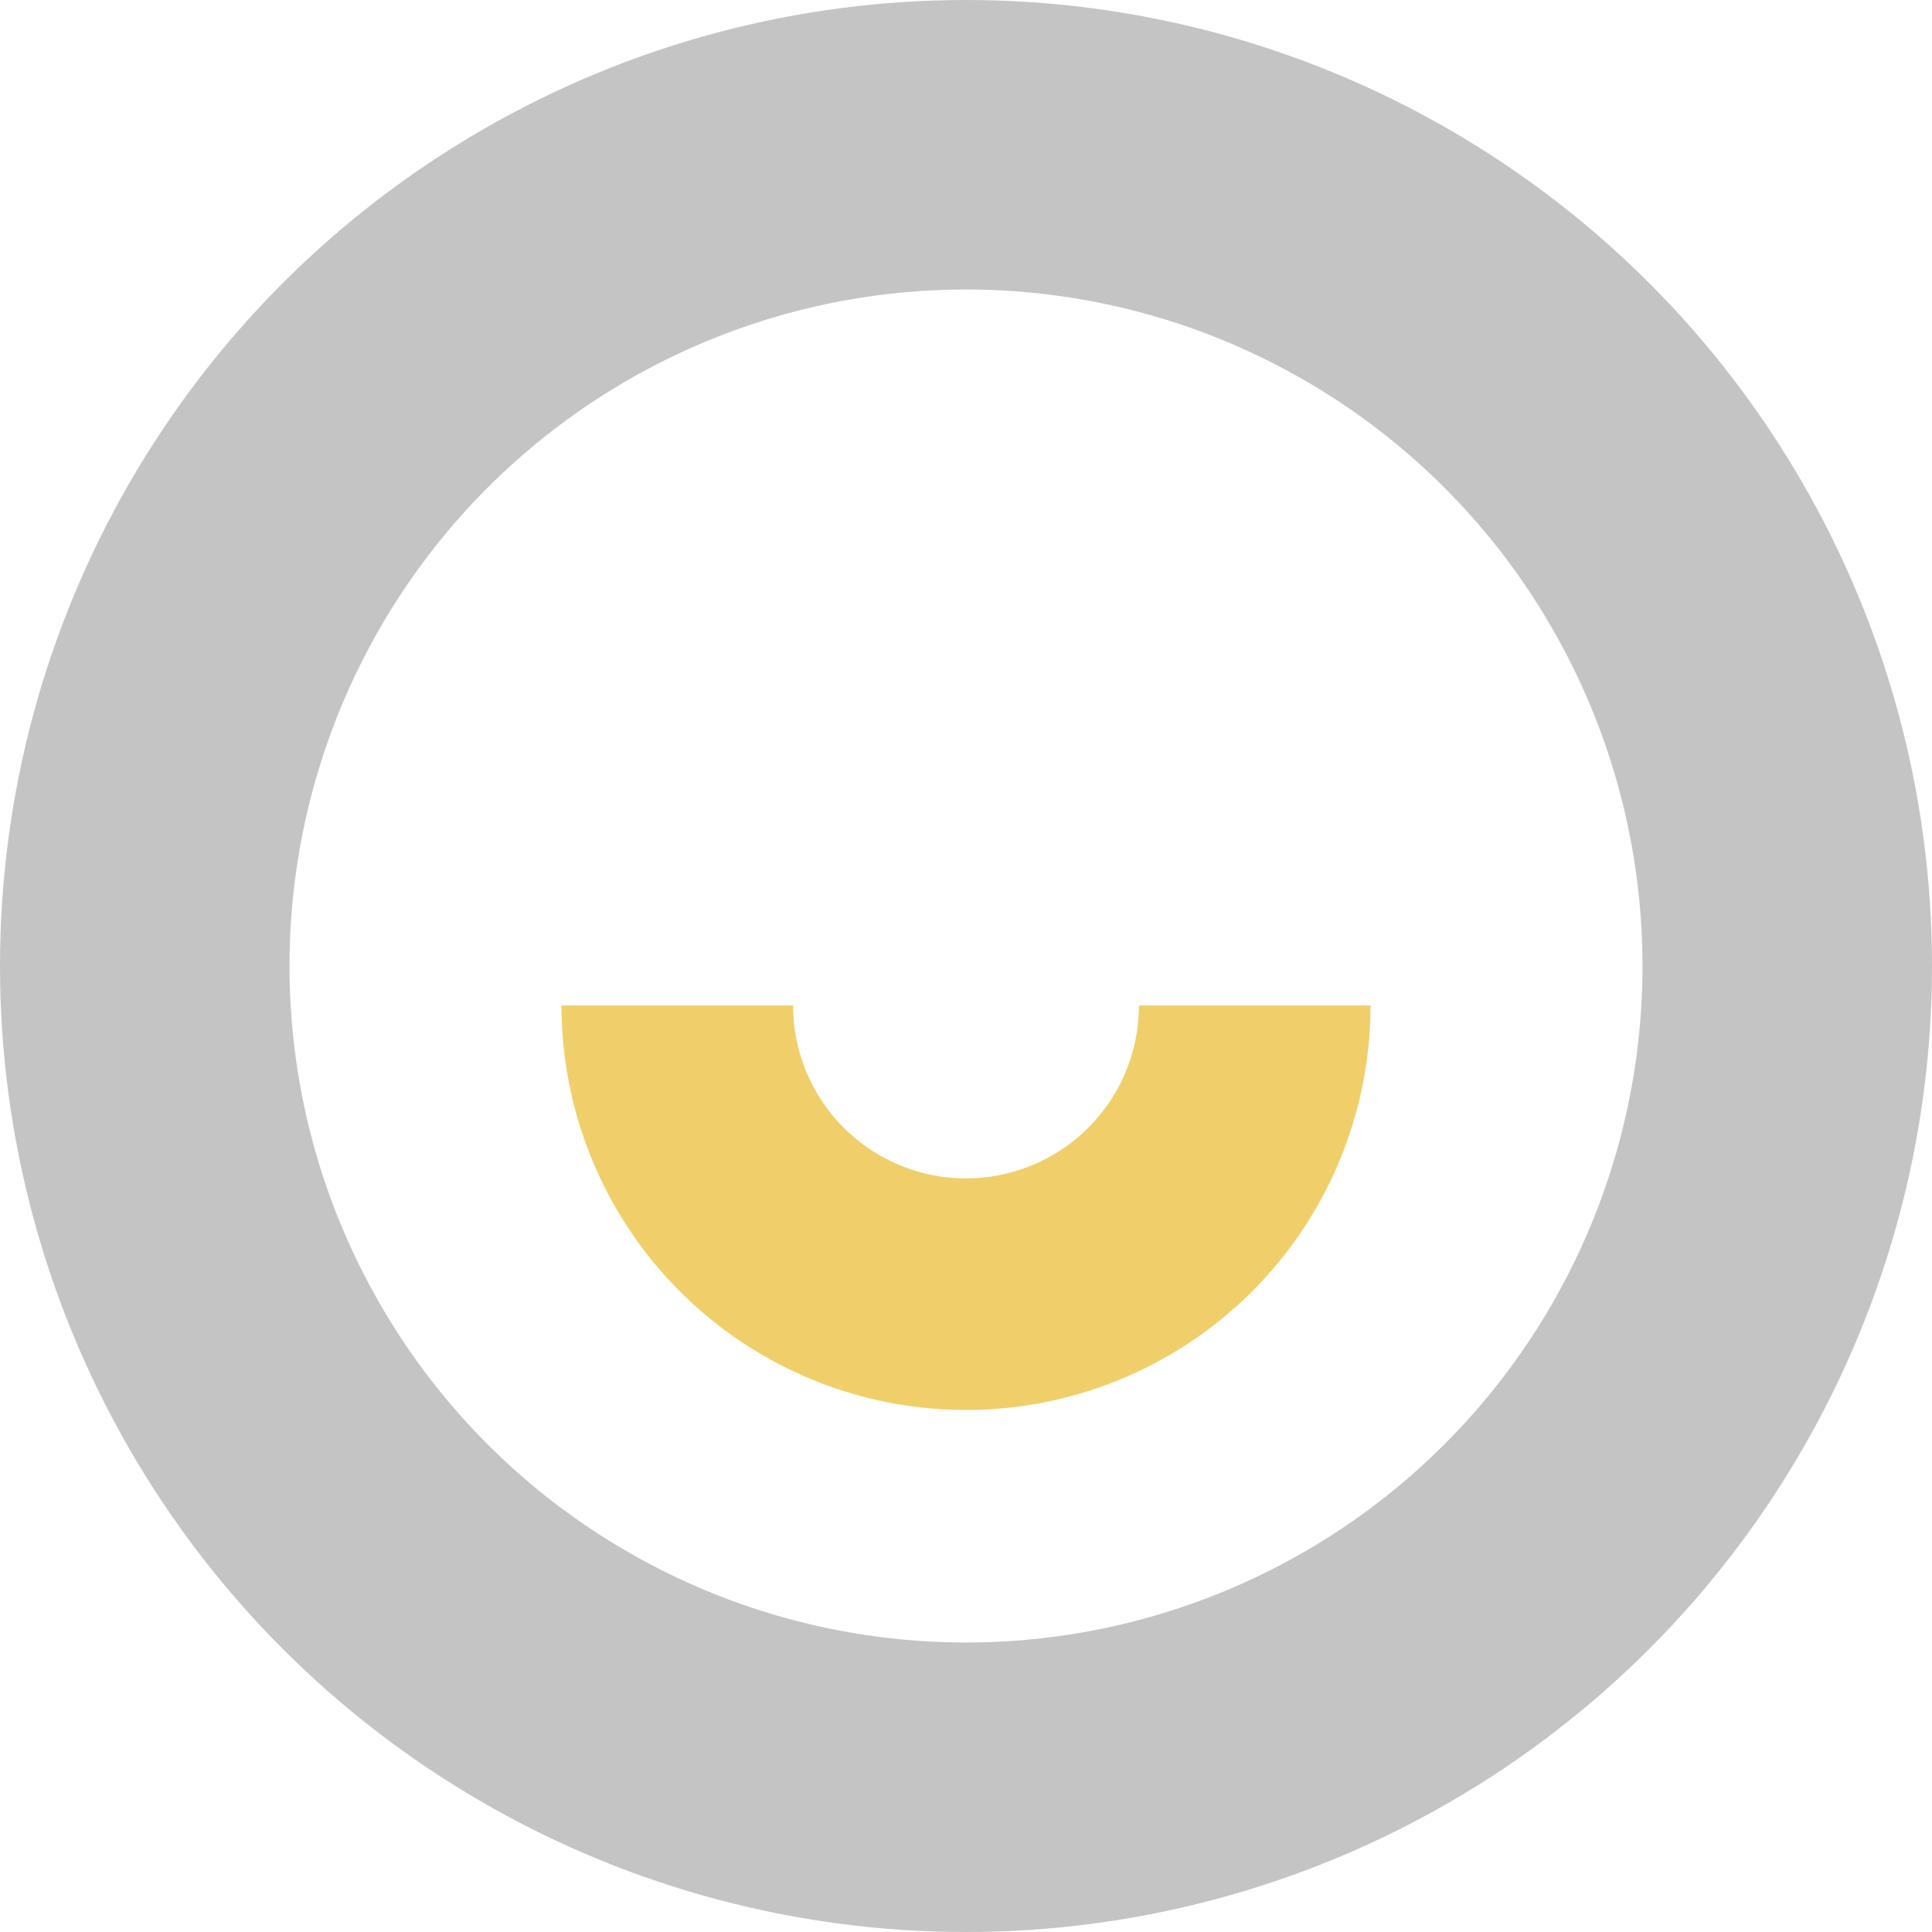
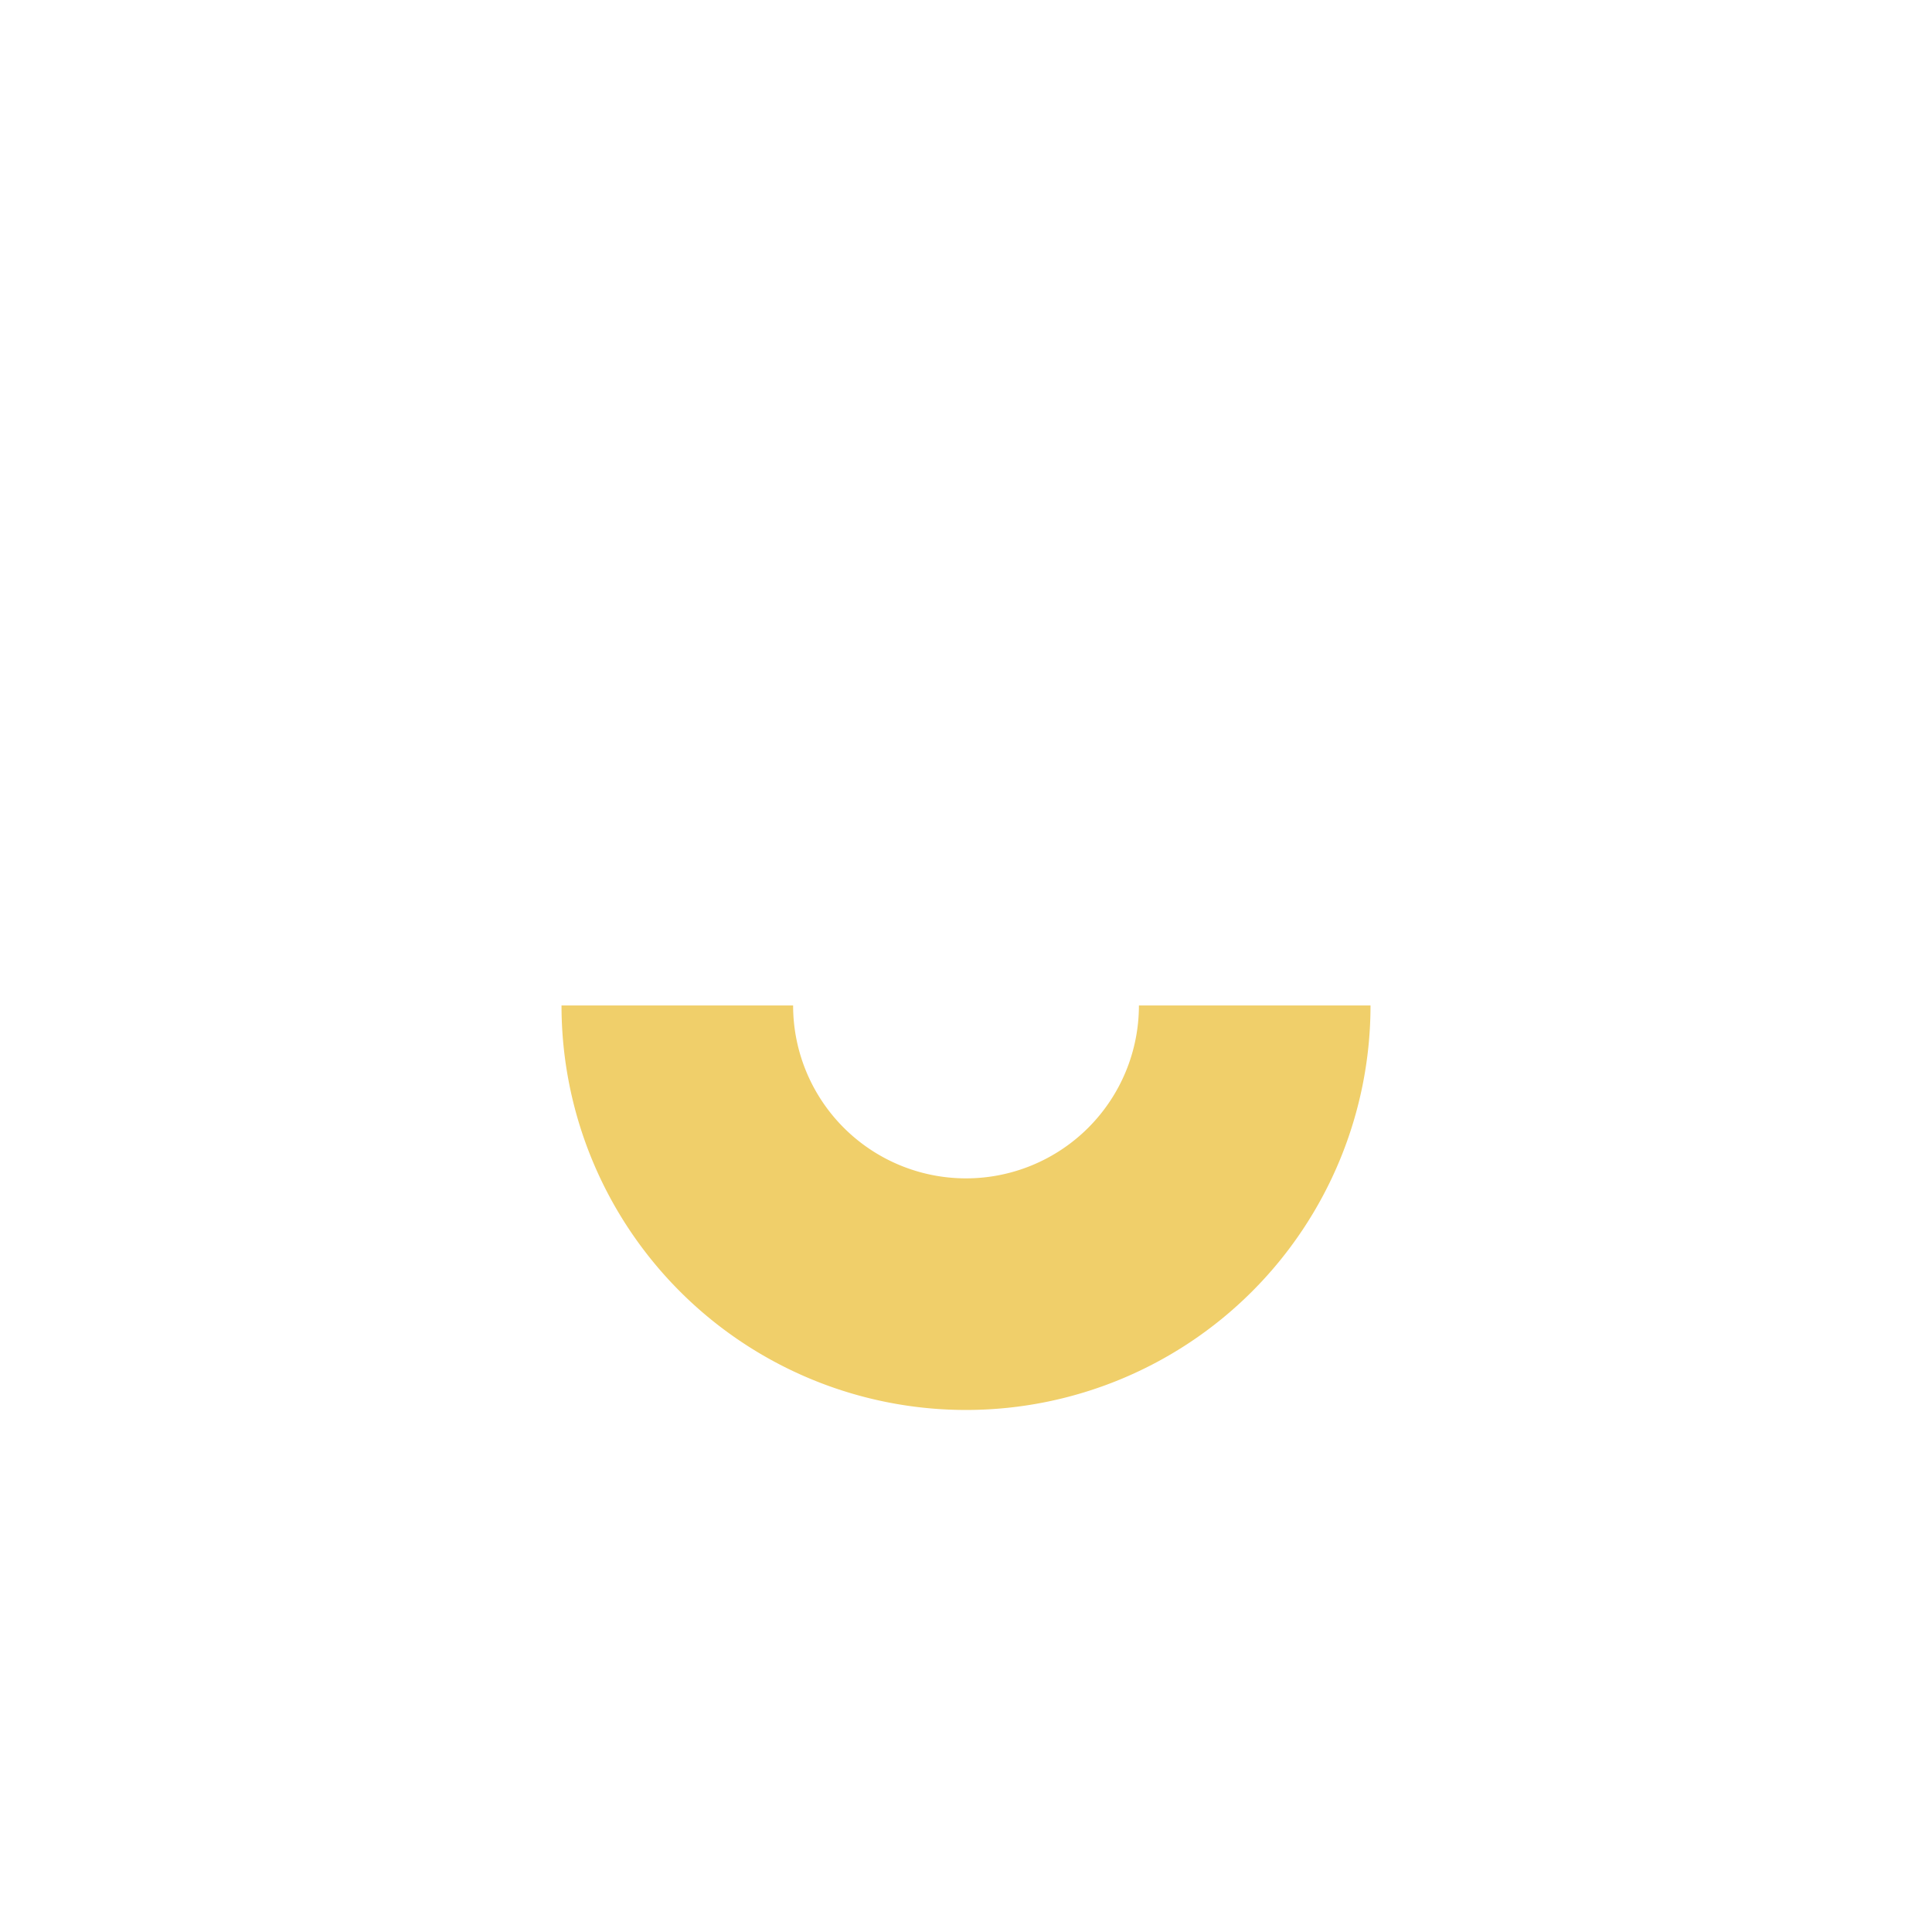
<svg xmlns="http://www.w3.org/2000/svg" width="66.736" height="66.736" viewBox="0 0 66.736 66.736">
  <g id="Group_143585" data-name="Group 143585" transform="translate(-881.764 -834.613)">
    <path id="Path_22389" data-name="Path 22389" d="M4060.936,416.347a9.972,9.972,0,1,0,19.945,0" transform="translate(-3155.776 452.997)" fill="none" stroke="#f0cf6a" stroke-width="8" />
-     <circle id="Ellipse_242" data-name="Ellipse 242" cx="28.368" cy="28.368" r="28.368" transform="translate(886.764 839.613)" fill="none" stroke="#c4c4c4" stroke-width="10" />
  </g>
</svg>